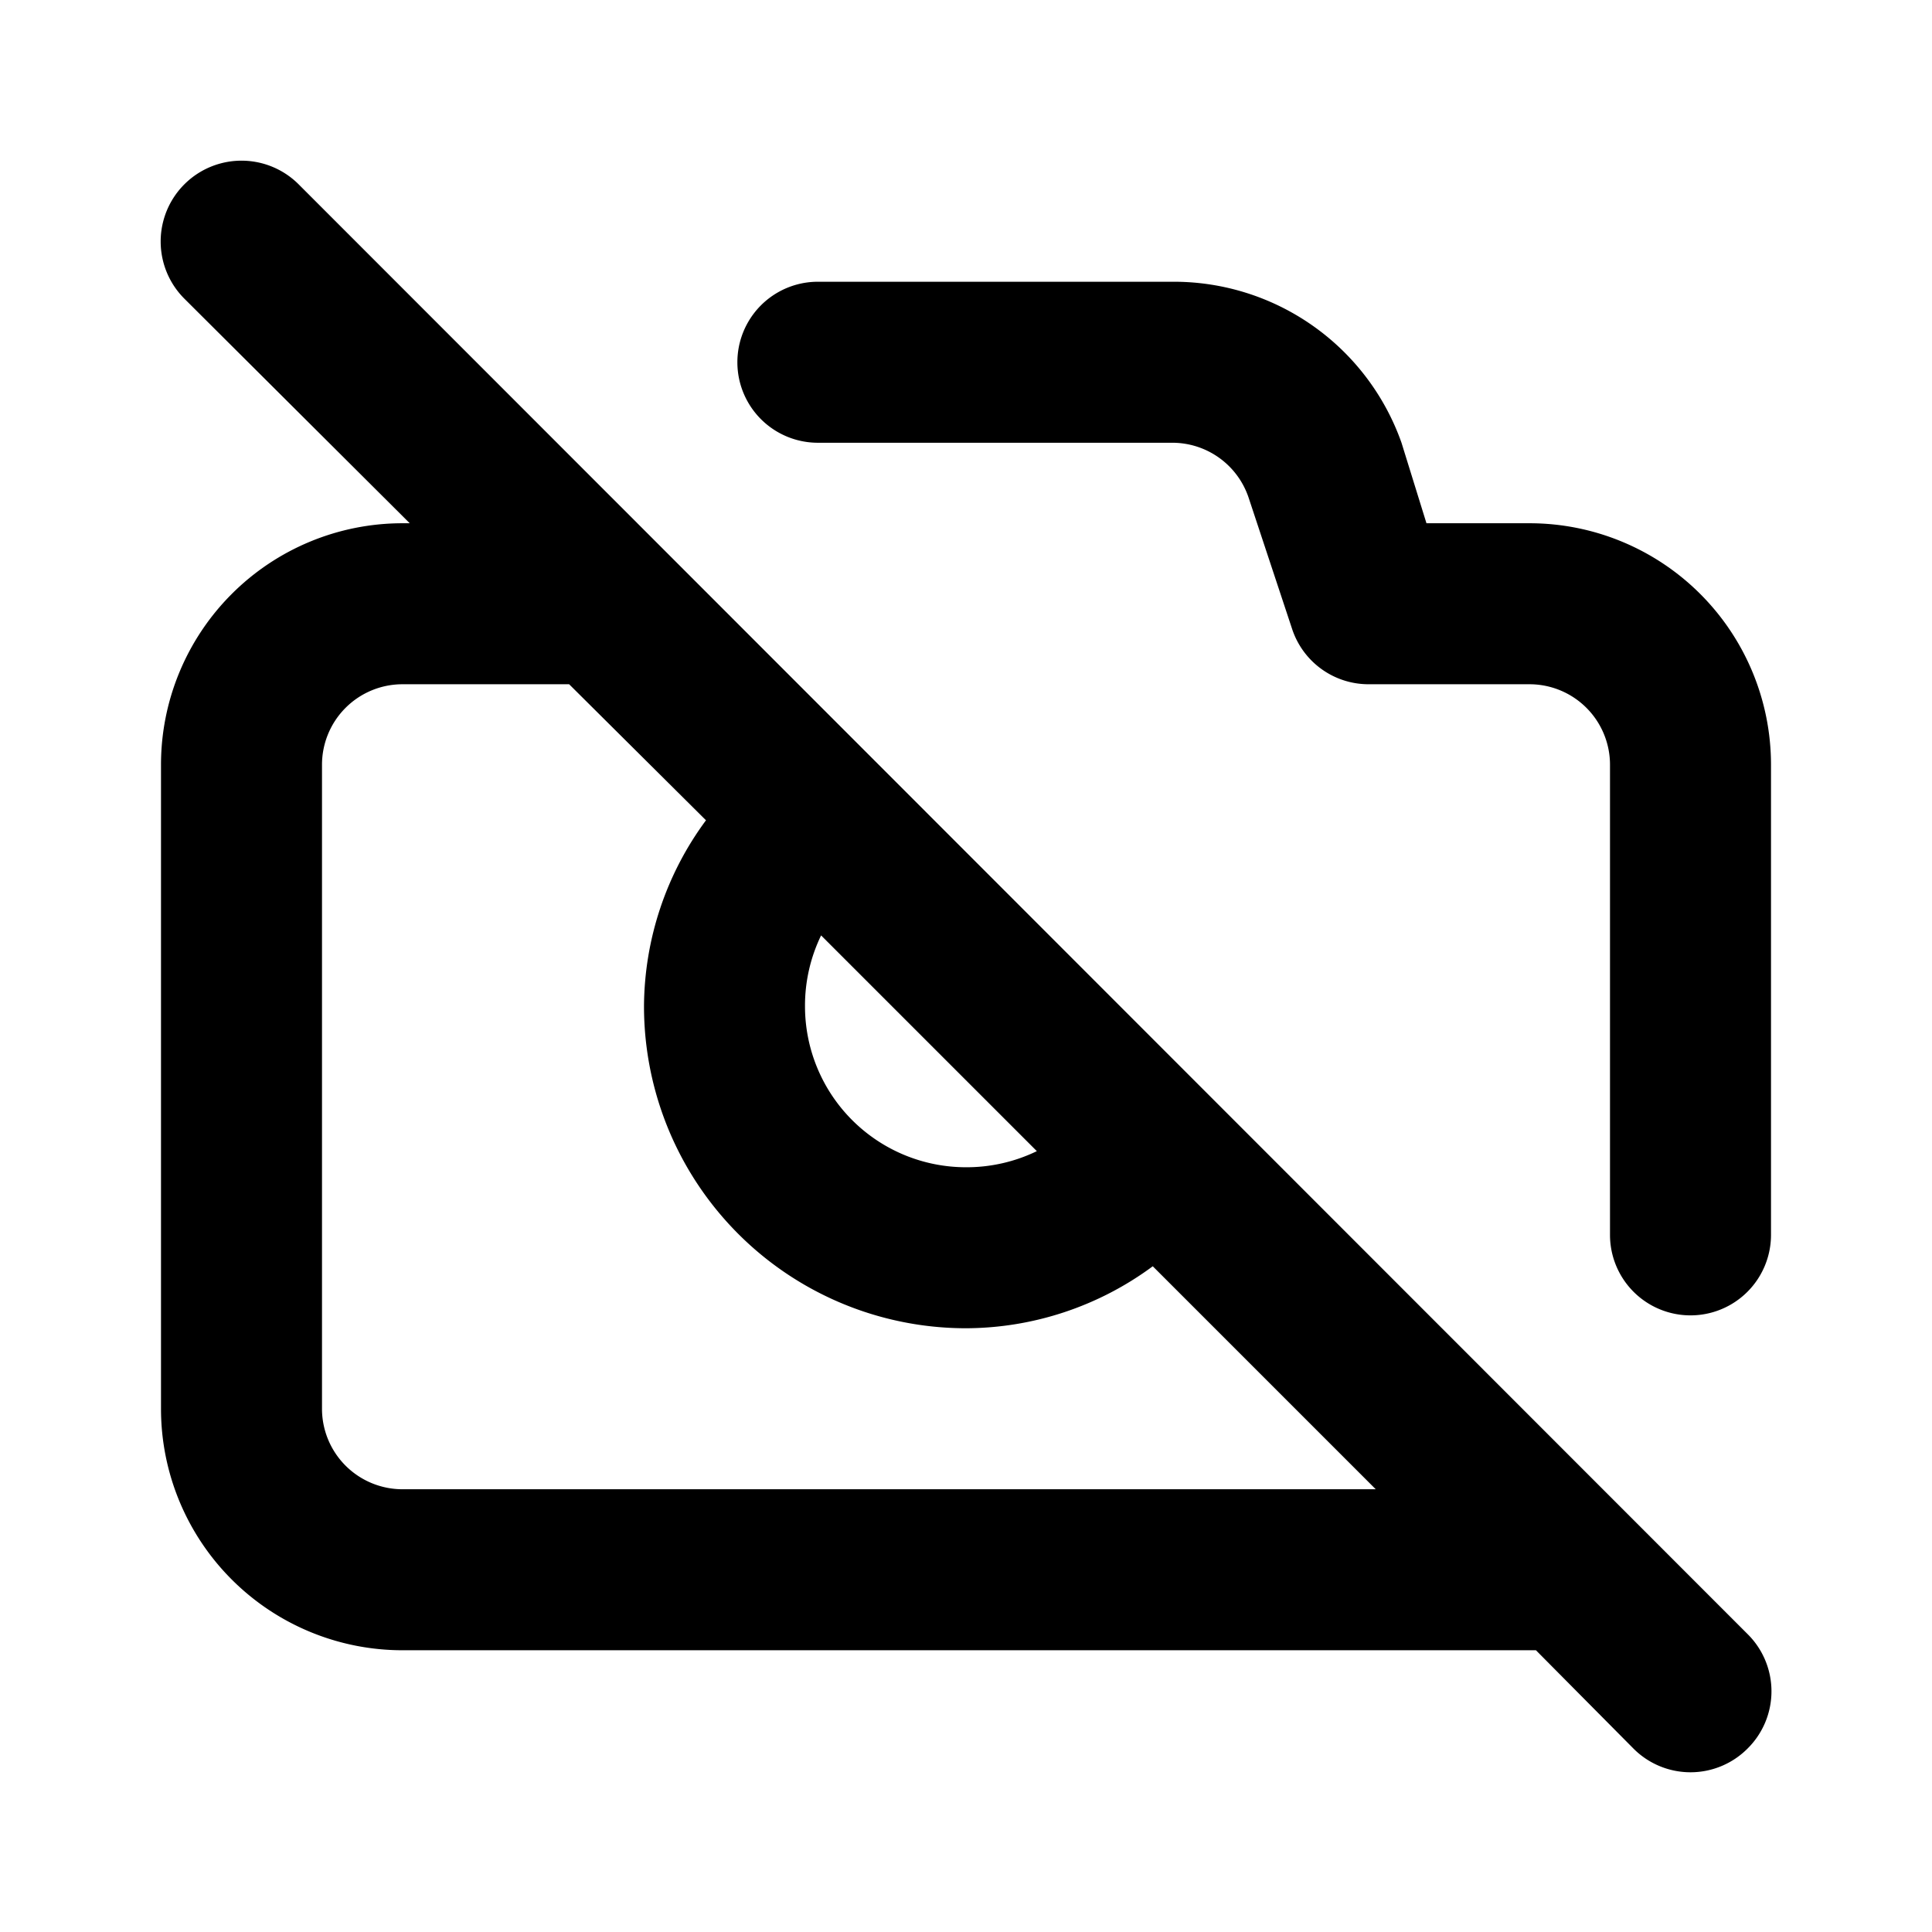
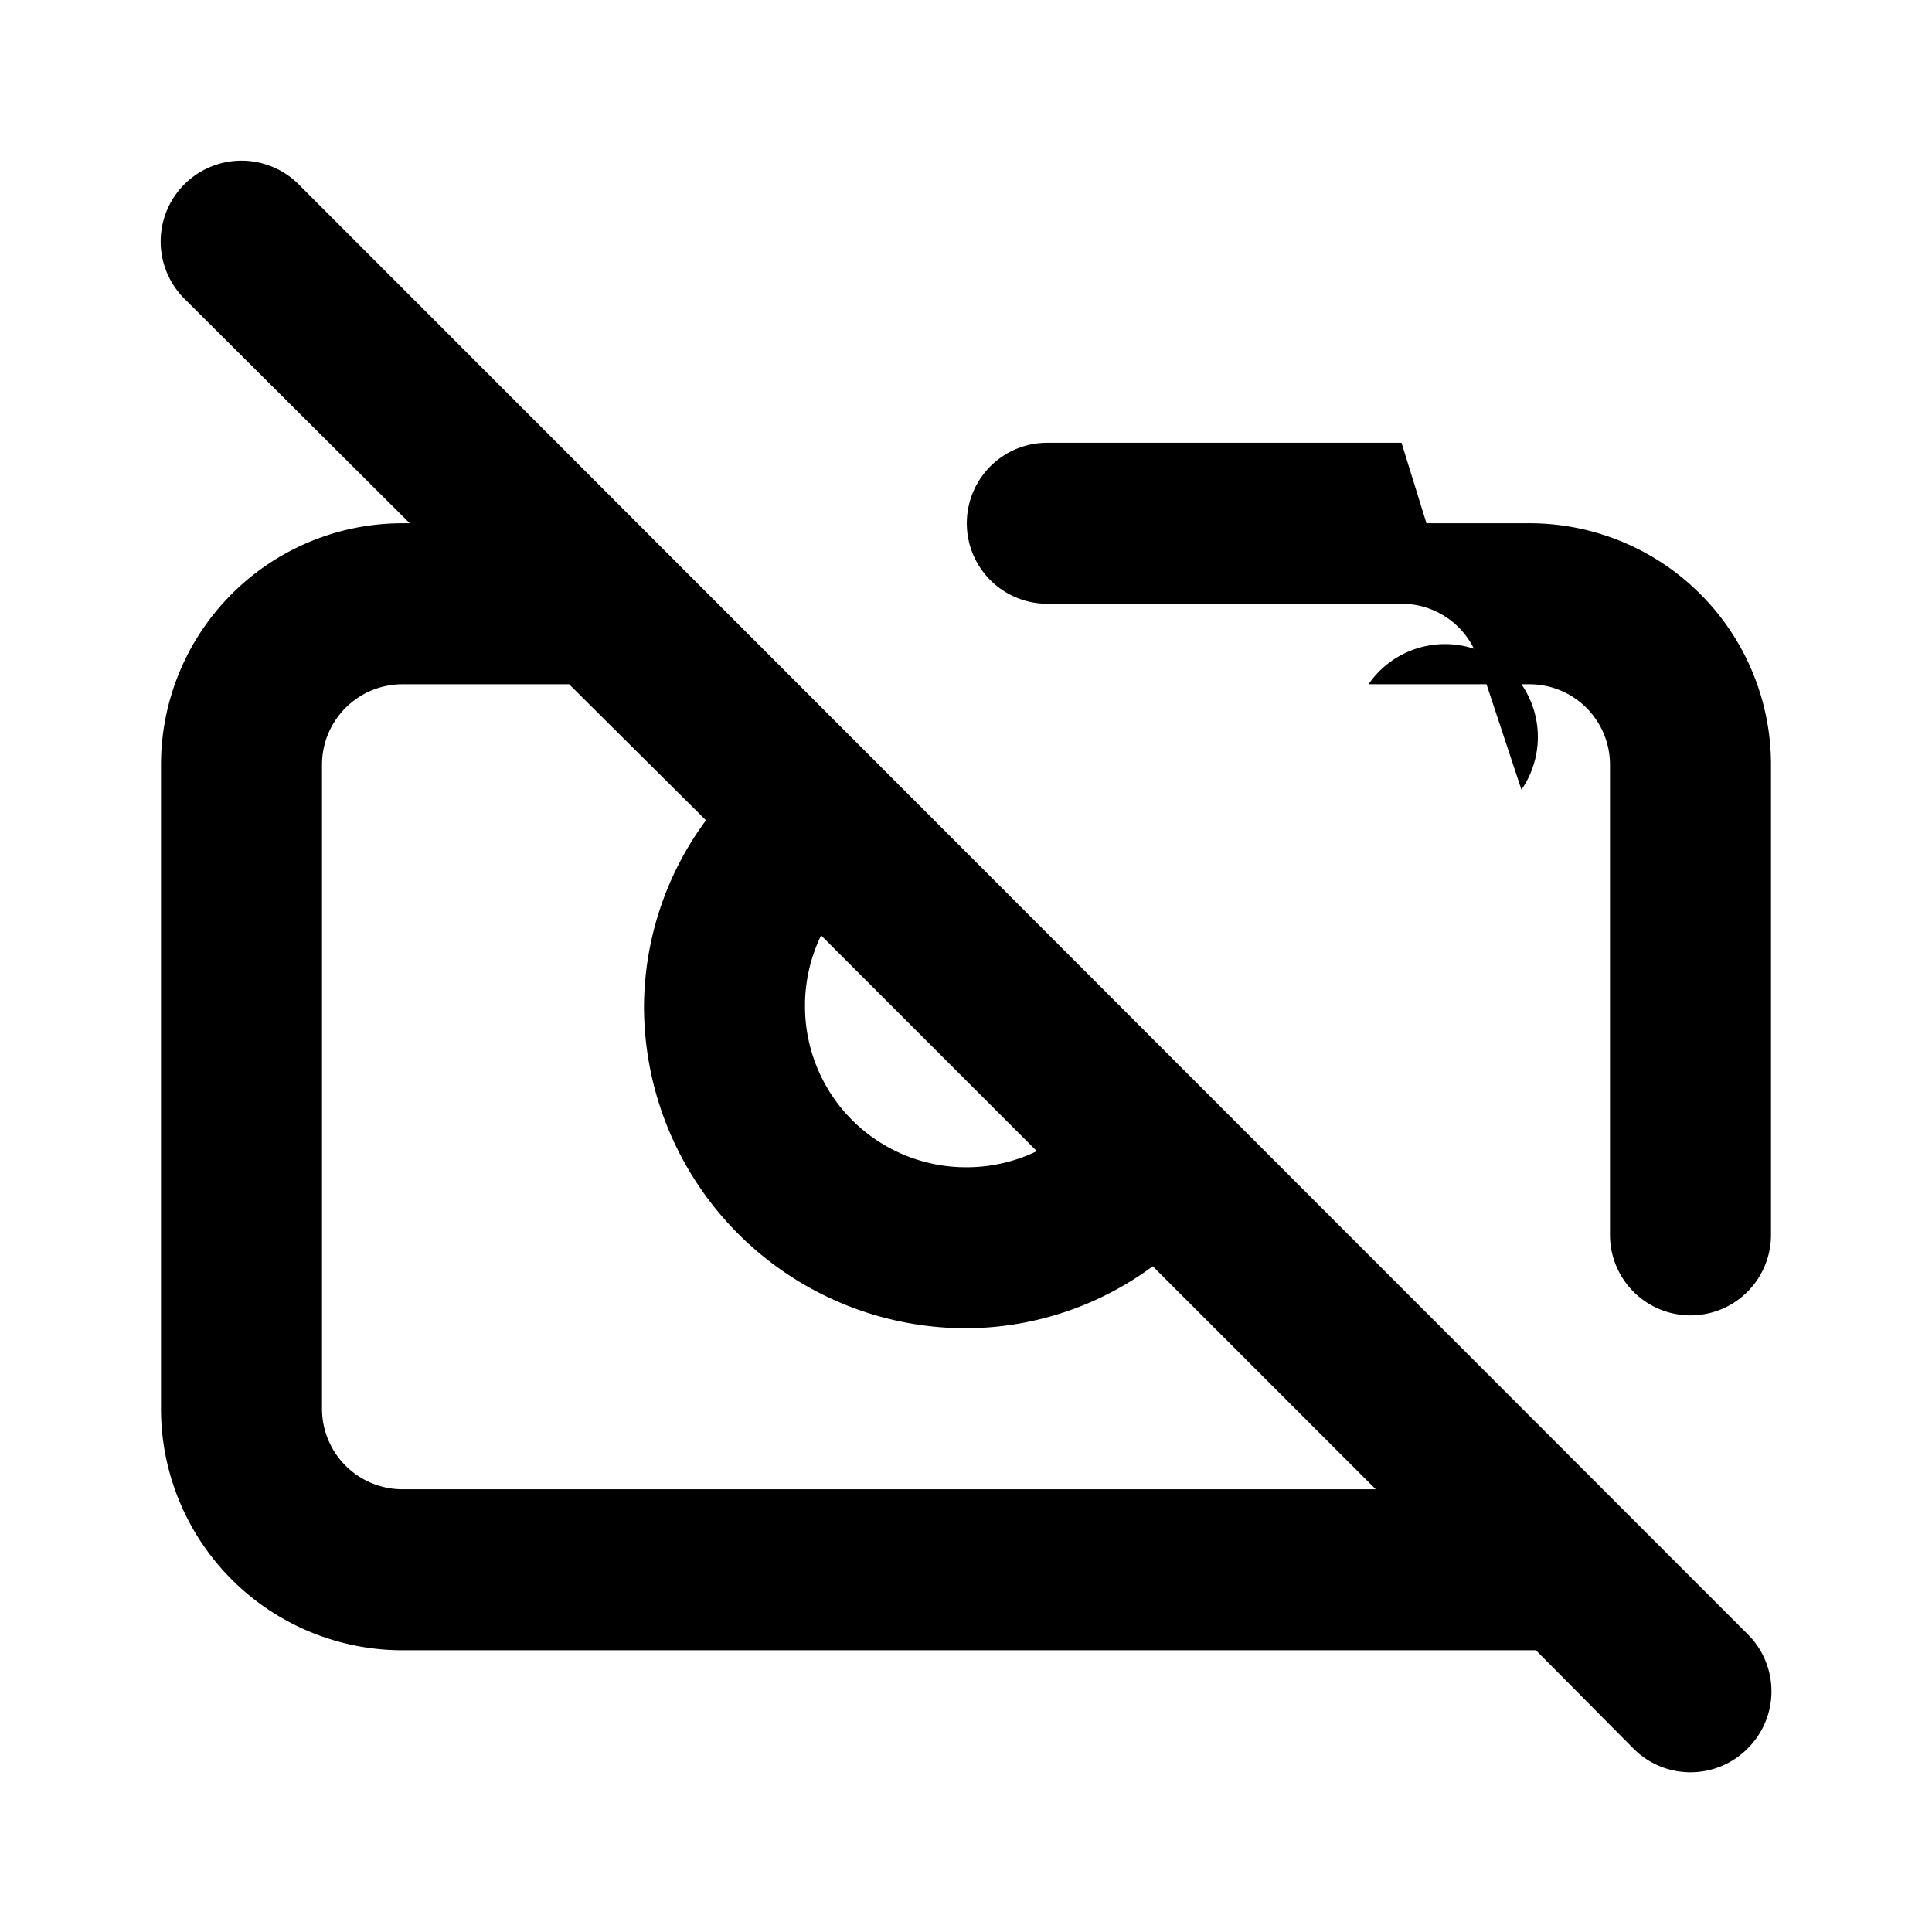
<svg xmlns="http://www.w3.org/2000/svg" data-name="Layer 1" viewBox="0 0 24 24">
-   <path d="M3.71,2.29A1,1,0,0,0,2.29,3.71L5.09,6.5H5a3,3,0,0,0-3,3v8a3,3,0,0,0,3,3H19.08l1.21,1.22a1,1,0,0,0,1.42,0,1,1,0,0,0,0-1.42Zm6.49,9.33,2.68,2.68a2,2,0,0,1-.88.2,2,2,0,0,1-2-2A2,2,0,0,1,10.2,11.62ZM5,18.5a1,1,0,0,1-1-1v-8a1,1,0,0,1,1-1H7.07l1.7,1.69A3.92,3.92,0,0,0,8,12.5a4,4,0,0,0,4,4,3.92,3.92,0,0,0,2.32-.77l2.77,2.77Zm14-12H17.72l-.31-1a3,3,0,0,0-2.85-2h-4.4a1,1,0,0,0,0,2h4.4a1,1,0,0,1,.95.68l.54,1.63A1,1,0,0,0,17,8.5h2a1,1,0,0,1,1,1v5.84a1,1,0,1,0,2,0V9.5A3,3,0,0,0,19,6.5Z" />
+   <path d="M3.71,2.29A1,1,0,0,0,2.29,3.71L5.09,6.5H5a3,3,0,0,0-3,3v8a3,3,0,0,0,3,3H19.08l1.21,1.22a1,1,0,0,0,1.42,0,1,1,0,0,0,0-1.42Zm6.49,9.33,2.68,2.68a2,2,0,0,1-.88.2,2,2,0,0,1-2-2A2,2,0,0,1,10.2,11.62ZM5,18.5a1,1,0,0,1-1-1v-8a1,1,0,0,1,1-1H7.07l1.7,1.69A3.92,3.92,0,0,0,8,12.5a4,4,0,0,0,4,4,3.92,3.92,0,0,0,2.32-.77l2.77,2.77Zm14-12H17.72l-.31-1h-4.4a1,1,0,0,0,0,2h4.4a1,1,0,0,1,.95.68l.54,1.63A1,1,0,0,0,17,8.5h2a1,1,0,0,1,1,1v5.84a1,1,0,1,0,2,0V9.5A3,3,0,0,0,19,6.5Z" />
</svg>